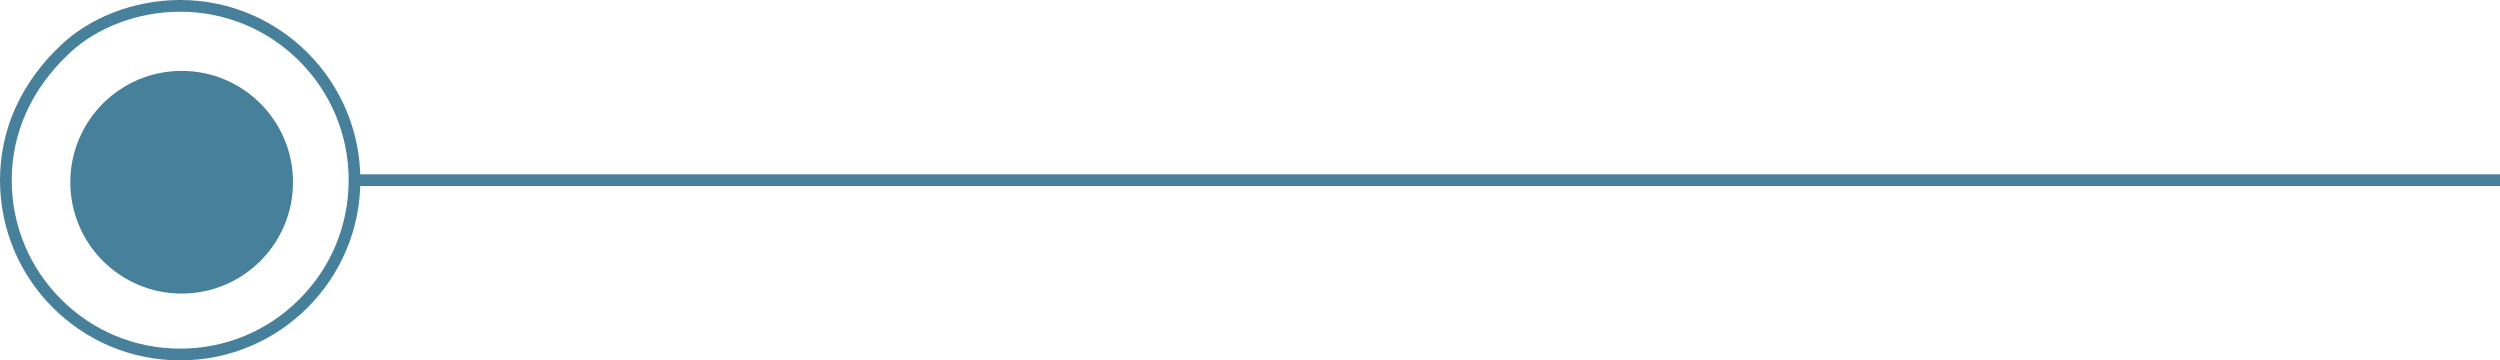
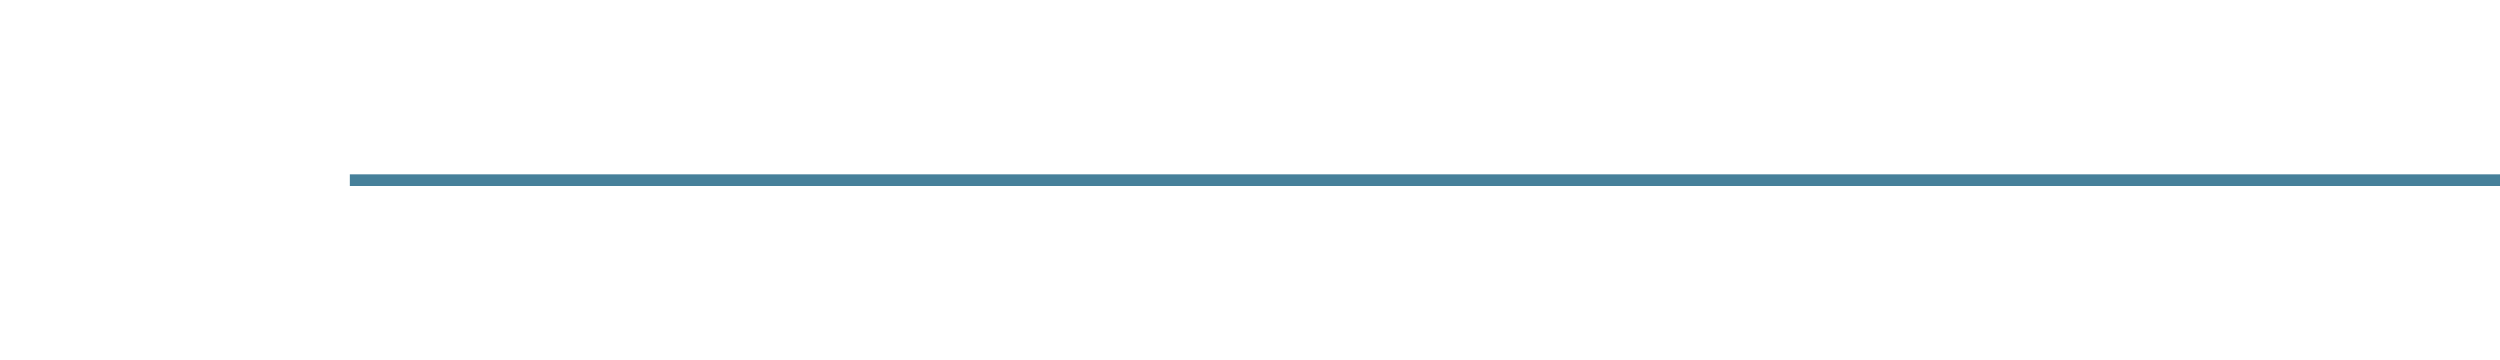
<svg xmlns="http://www.w3.org/2000/svg" width="213.31" height="30.747" viewBox="0 0 213.31 30.747">
  <g id="nphline11" transform="translate(213.31 30.747) rotate(180)">
-     <circle id="Ellipse_27" data-name="Ellipse 27" cx="9.5" cy="9.5" r="9.5" transform="translate(188.31 5.698)" fill="#46809a" />
    <g id="Path_2073" data-name="Path 2073" transform="translate(182.562)" fill="none">
      <path d="M15.374,0A15.374,15.374,0,0,1,30.747,15.374a15.613,15.613,0,0,1-5.233,11.555,14.99,14.99,0,0,1-10.14,3.818A15.374,15.374,0,1,1,15.374,0Z" stroke="none" />
-       <path d="M 15.374 1 C 11.534 1 7.925 2.495 5.21 5.21 C 2.495 7.925 1 11.534 1 15.374 C 1 19.213 2.495 22.823 5.21 25.537 C 7.925 28.252 11.534 29.747 15.374 29.747 C 18.947 29.747 22.481 28.422 24.83 26.199 C 28.047 23.185 29.747 19.442 29.747 15.374 C 29.747 11.534 28.252 7.925 25.537 5.21 C 22.823 2.495 19.213 1 15.374 1 M 15.374 3.814697265625e-06 C 23.864 3.814697265625e-06 30.747 6.883 30.747 15.374 C 30.747 19.789 28.886 23.769 25.514 26.929 C 23.154 29.161 19.449 30.747 15.374 30.747 C 6.883 30.747 3.814697265625e-06 23.864 3.814697265625e-06 15.374 C 3.814697265625e-06 6.883 6.883 3.814697265625e-06 15.374 3.814697265625e-06 Z" stroke="none" fill="#46809a" />
    </g>
    <path id="Path_2074" data-name="Path 2074" d="M0,0H183.461" transform="translate(0 15.374)" fill="none" stroke="#46809a" stroke-width="1" />
  </g>
</svg>